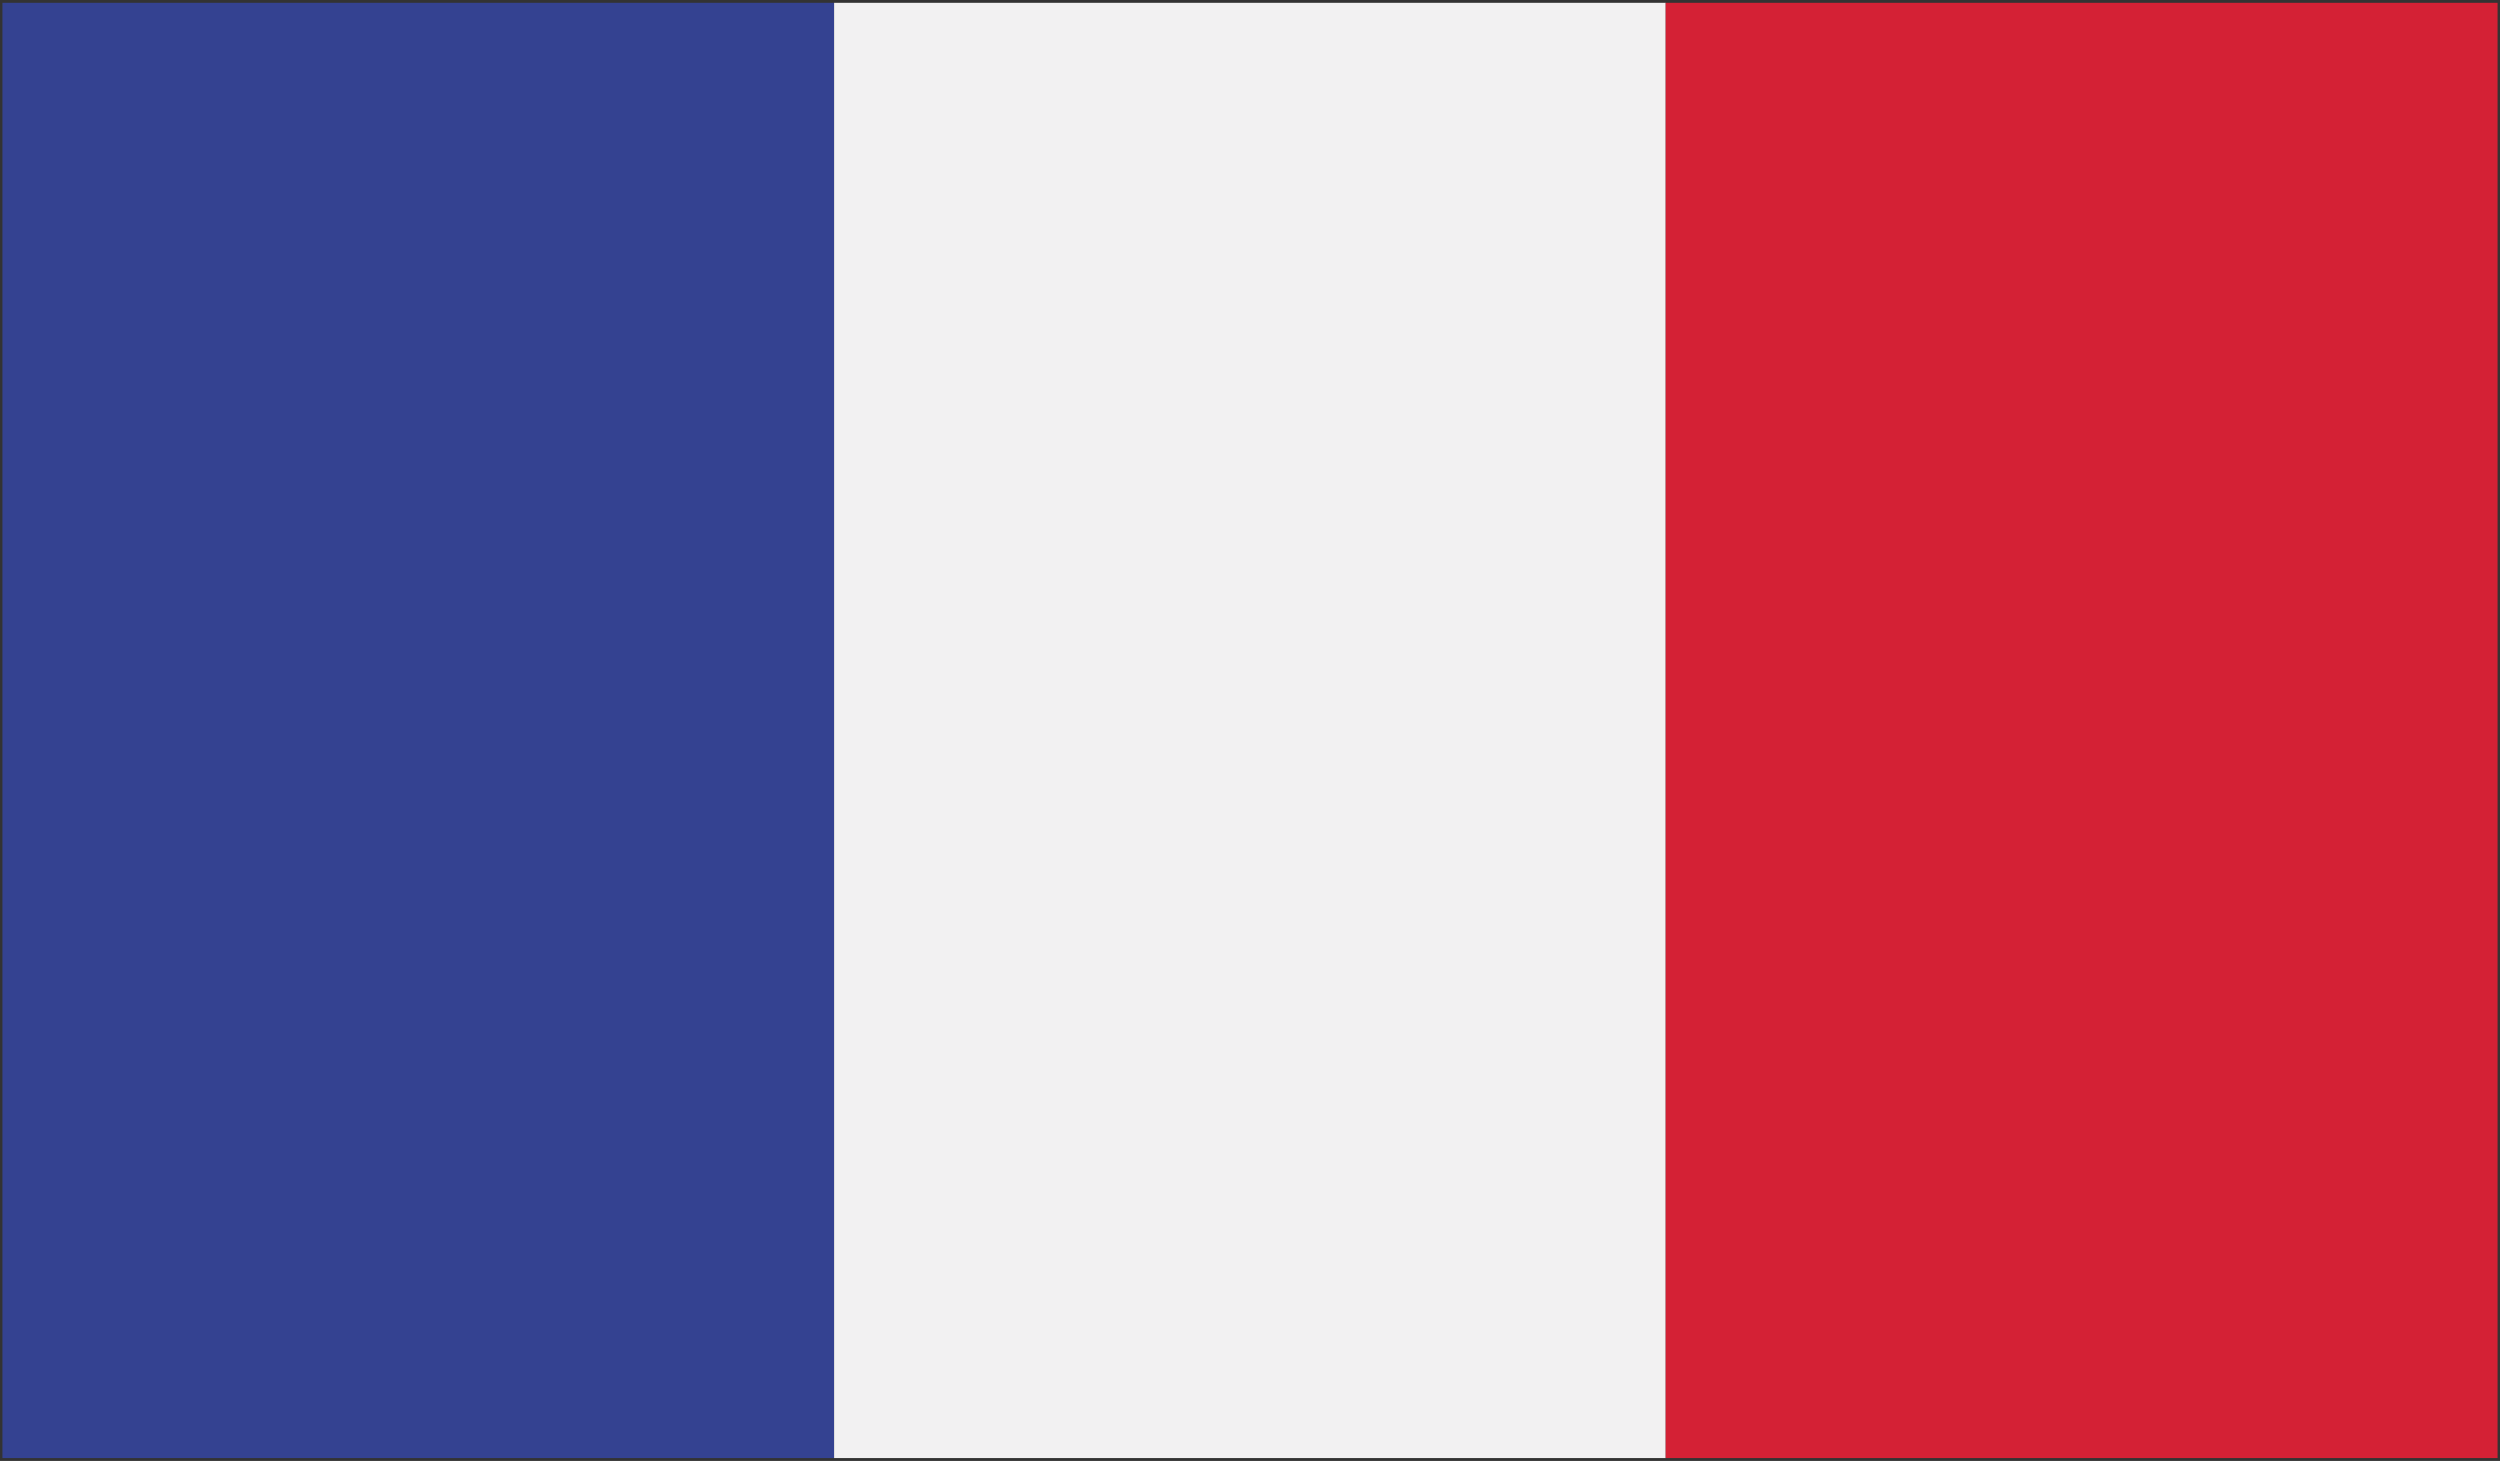
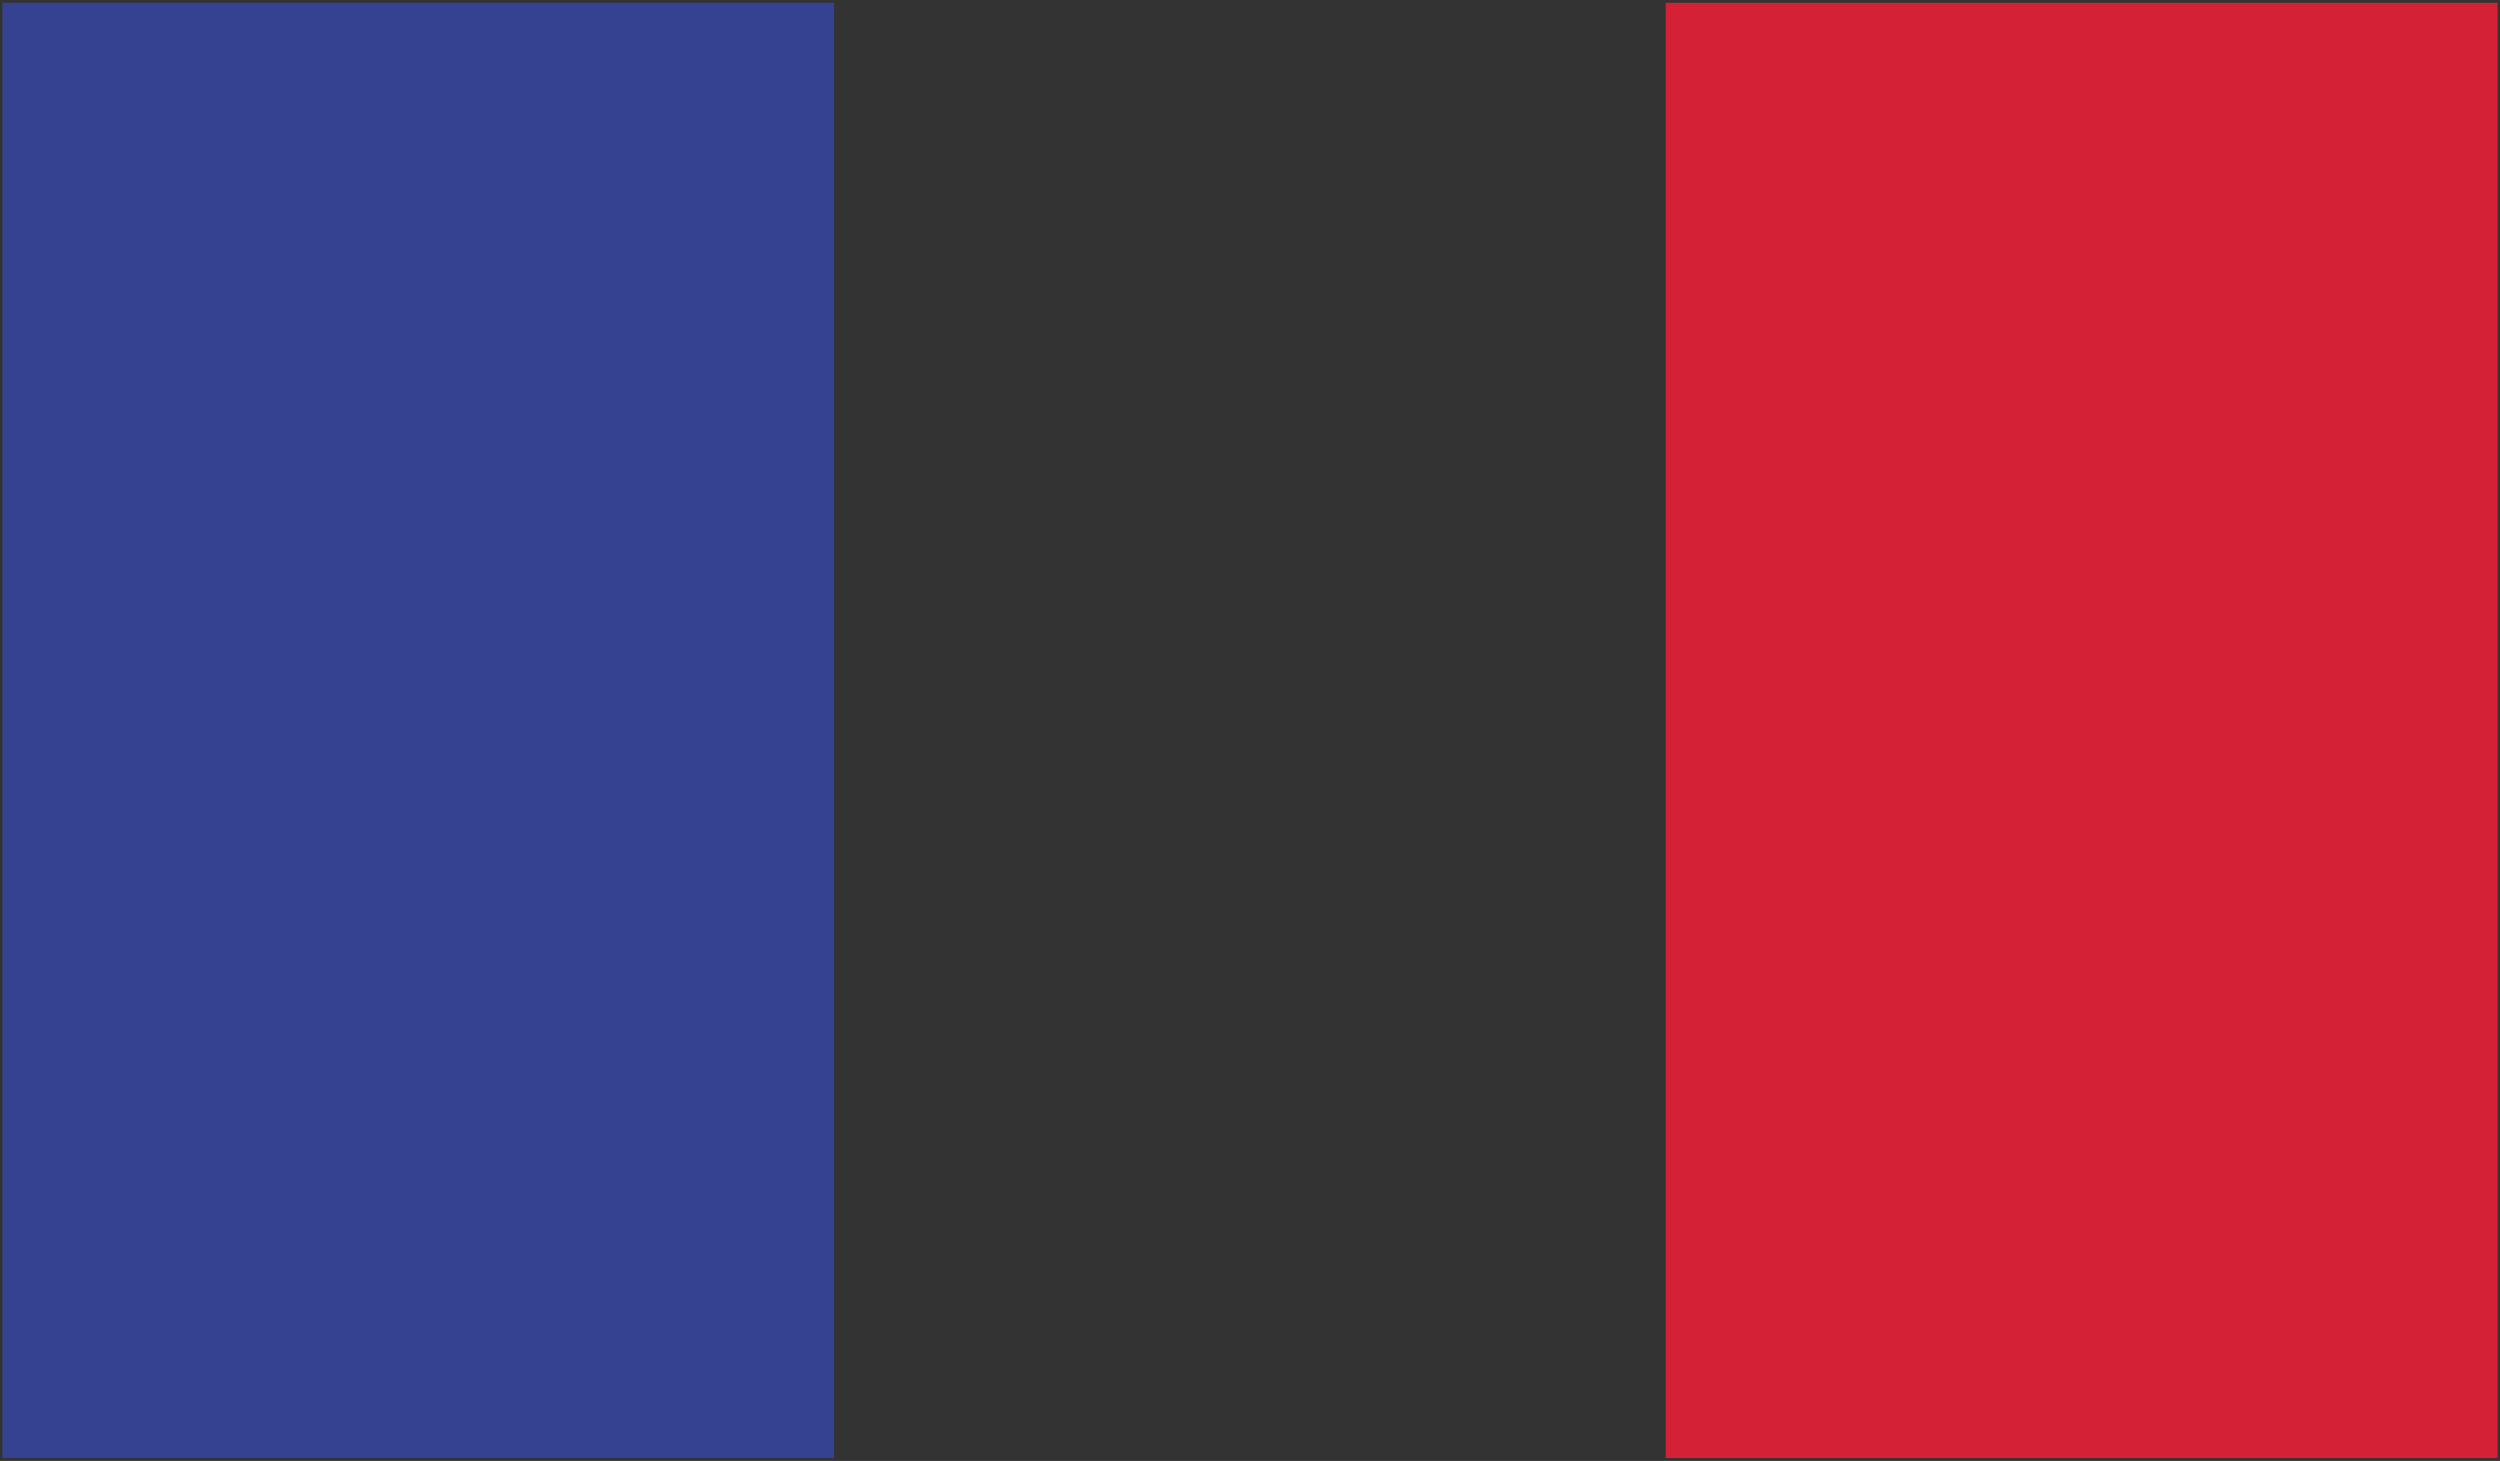
<svg xmlns="http://www.w3.org/2000/svg" version="1.1" id="Layer_1" x="0px" y="0px" width="26.717px" height="15.613px" viewBox="0 0 26.717 15.613" enable-background="new 0 0 26.717 15.613" xml:space="preserve">
  <rect x="0" y="0" width="26.717" height="15.613" fill="#333333" stroke="none" />
  <rect x="0.026" y="0.03" fill="#344291" width="8.887" height="15.552" />
-   <rect x="8.914" y="0.03" fill="#F2F1F2" width="8.887" height="15.552" />
  <rect x="17.801" y="0.03" fill="#D42135" width="8.89" height="15.552" />
</svg>